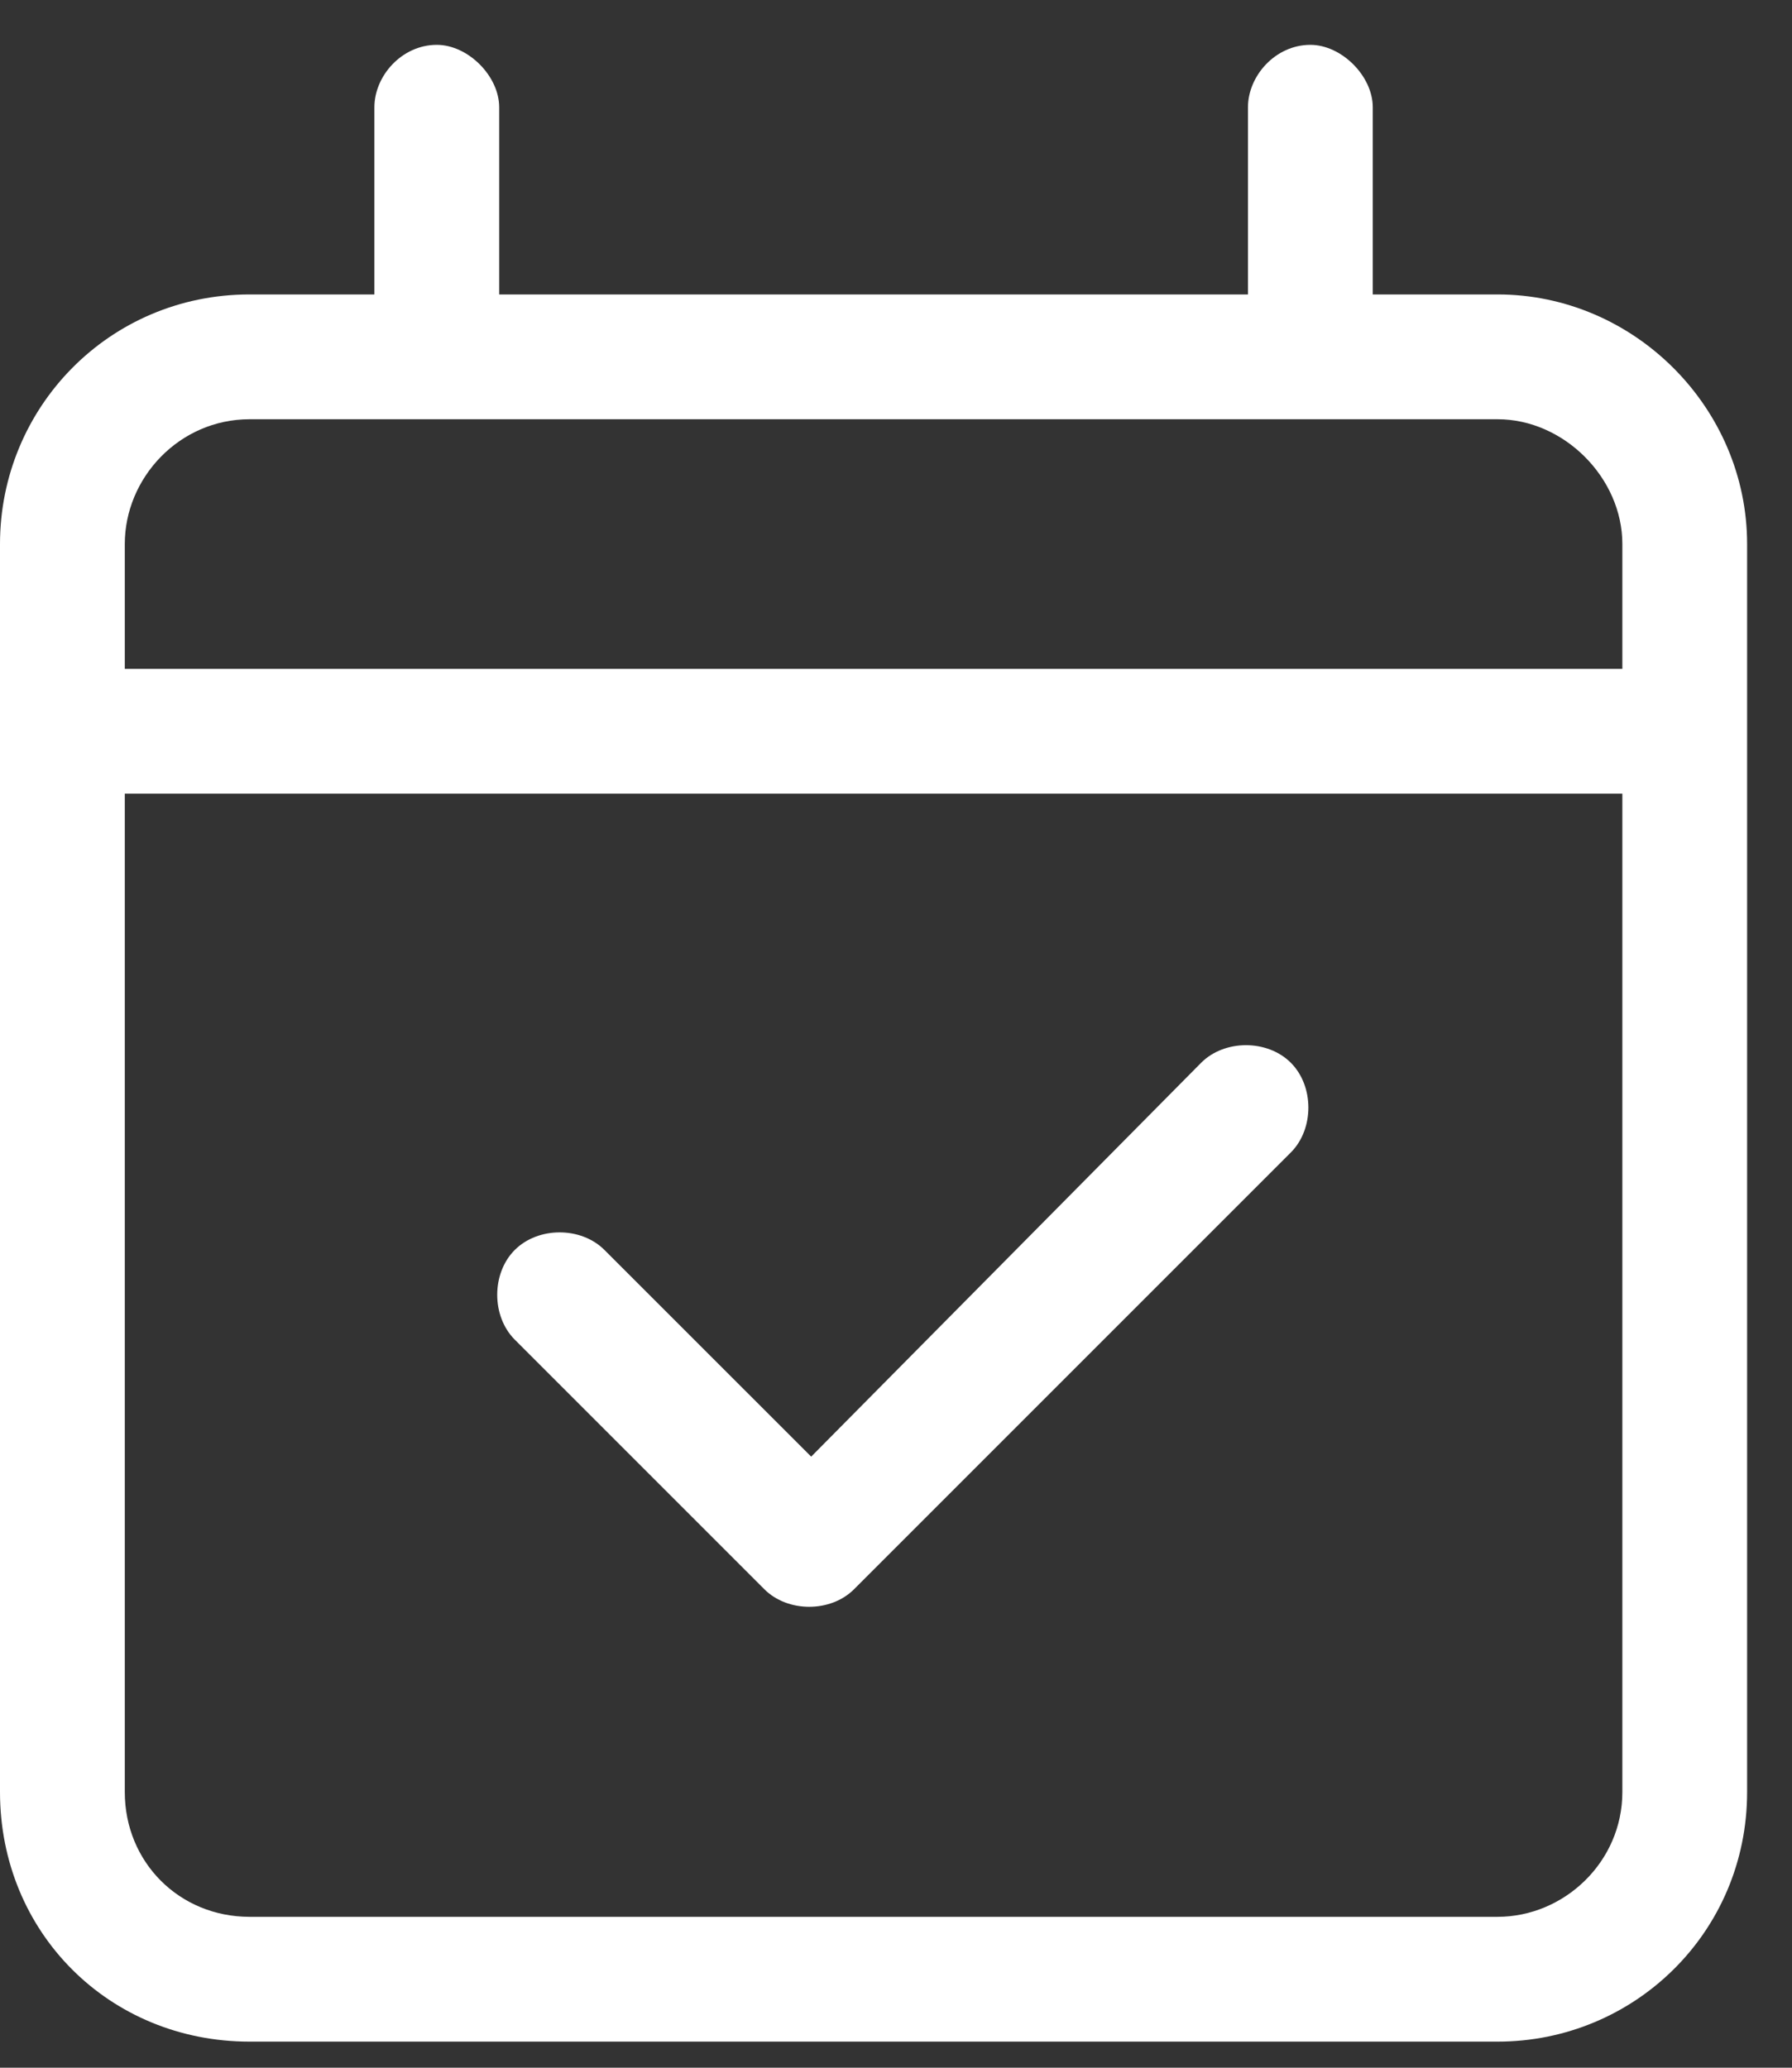
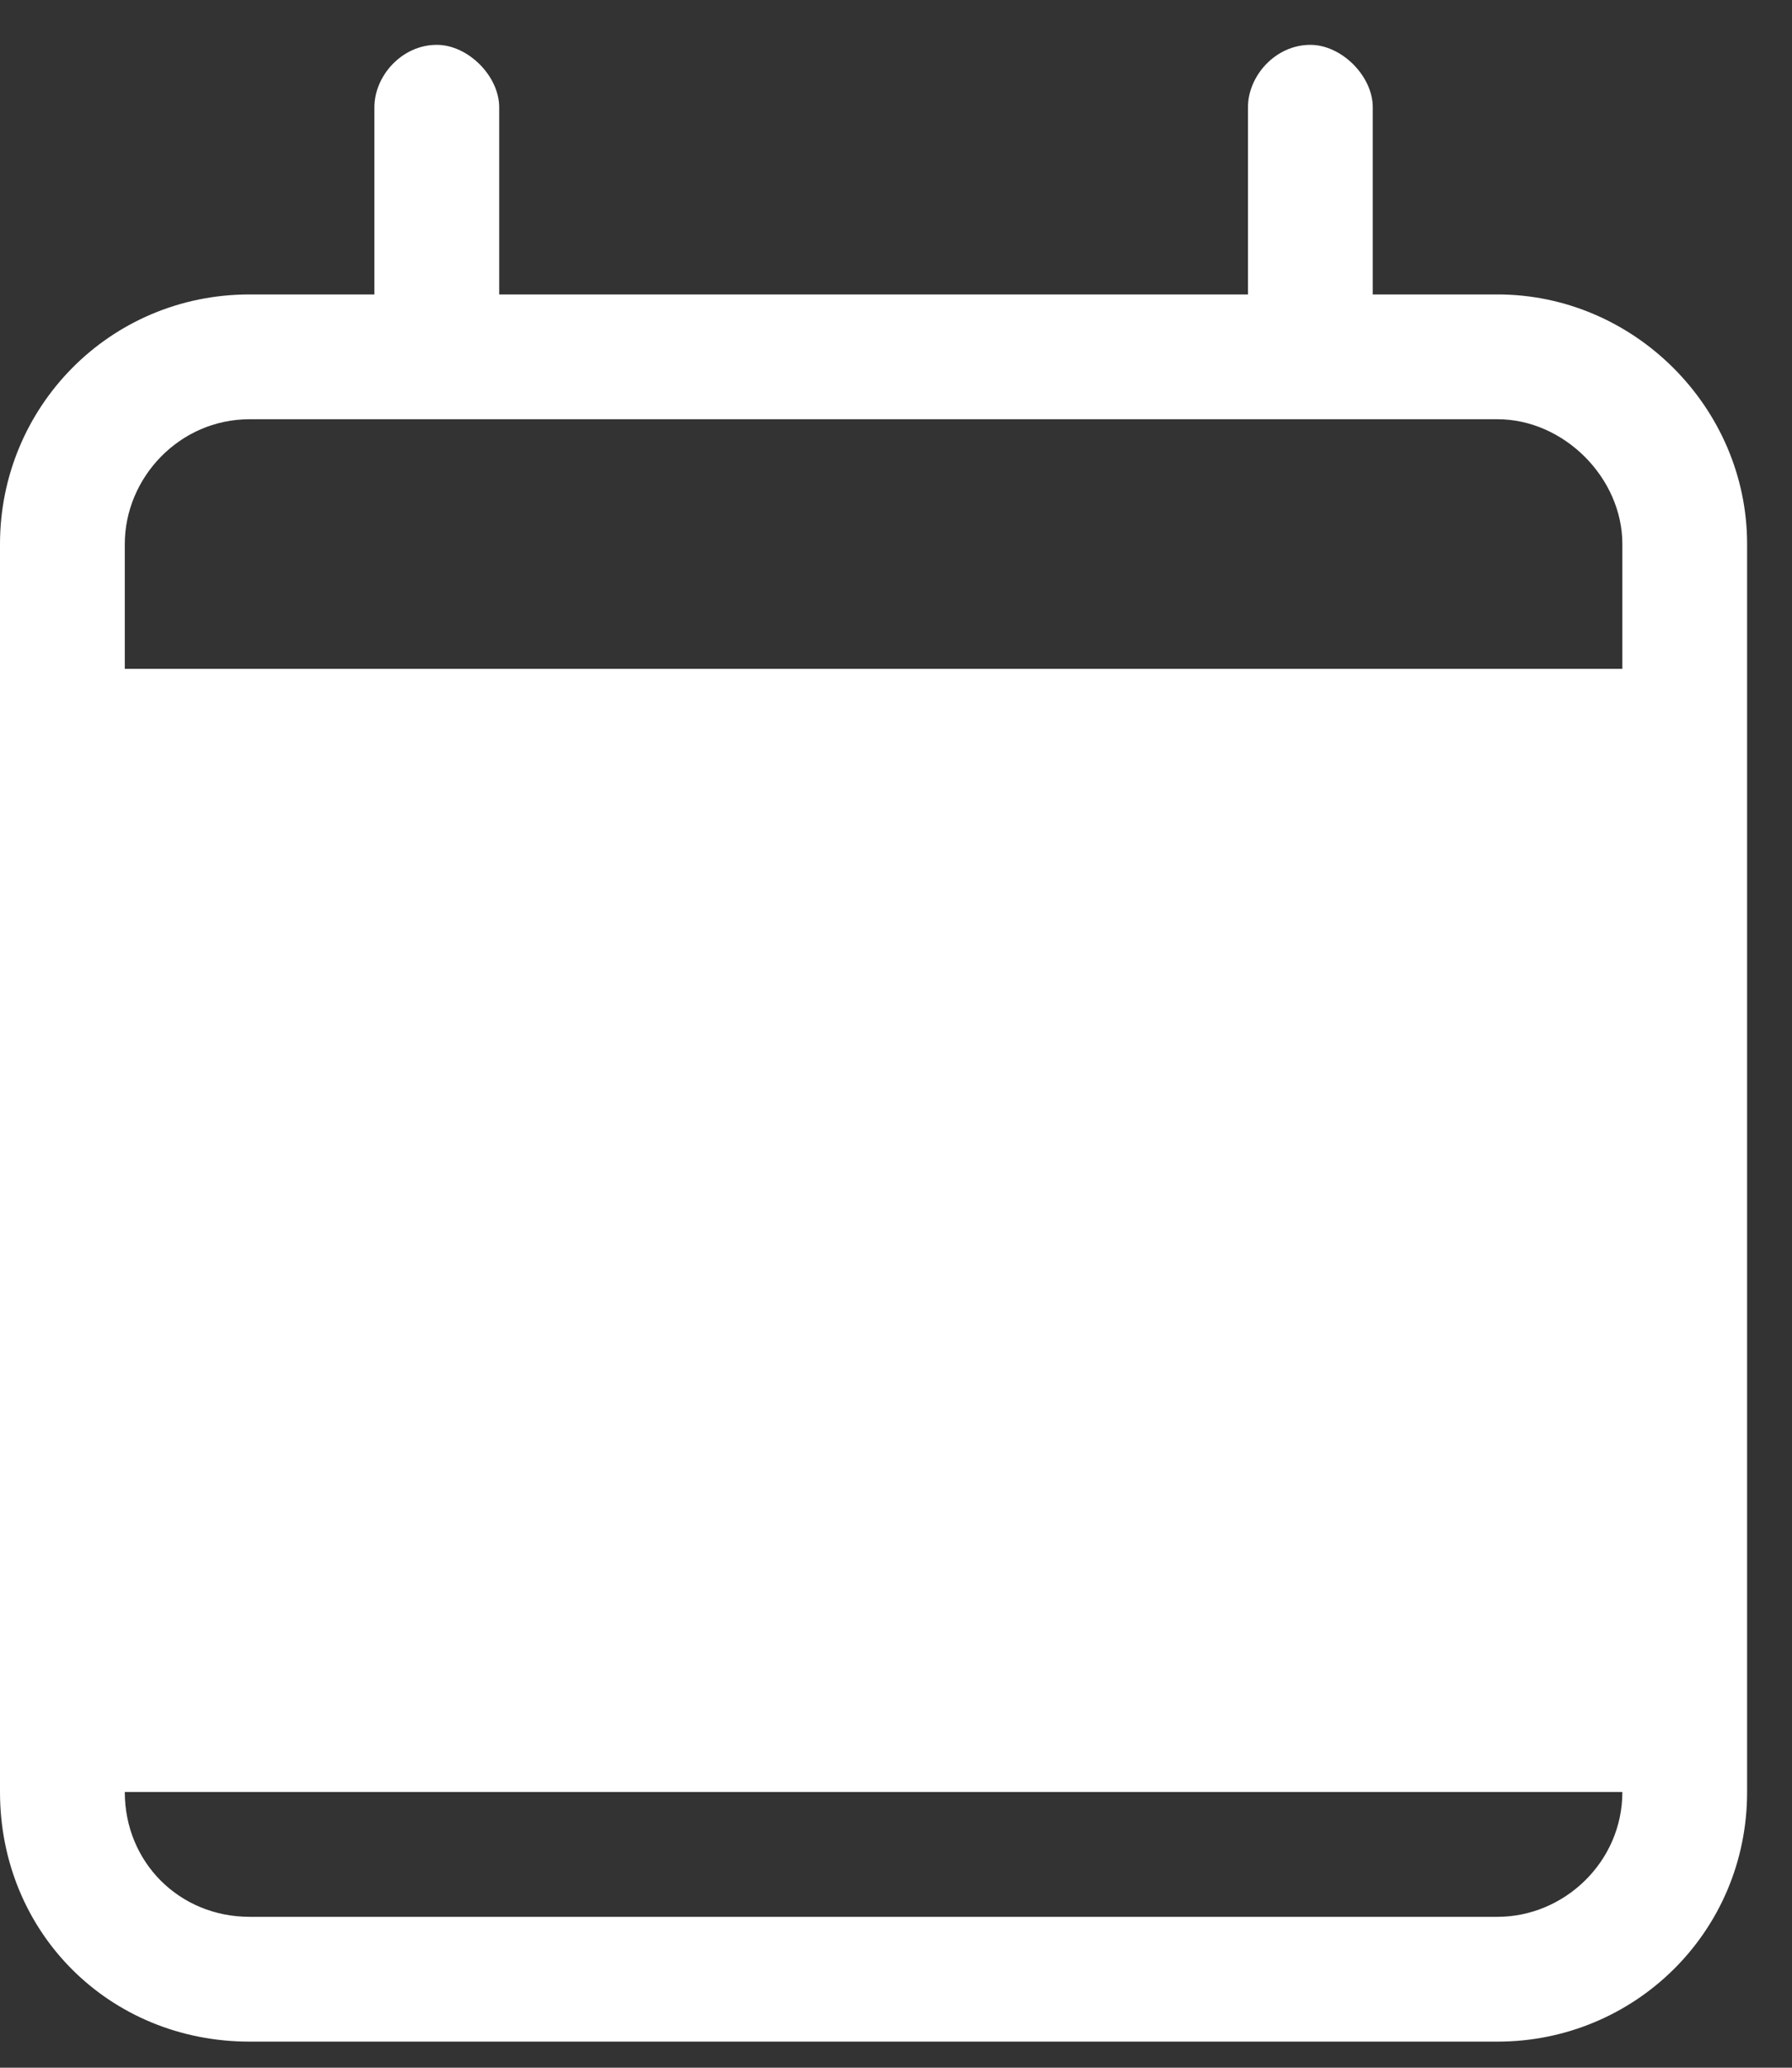
<svg xmlns="http://www.w3.org/2000/svg" width="39" height="45" viewBox="0 0 39 45" fill="none">
  <rect x="0" y="0" width="39" height="45" fill="#333333" stroke="none" />
-   <path d="M18.587 34.587C18.078 35.096 17.145 35.096 16.635 34.587L11.203 29.155C10.694 28.645 10.694 27.712 11.203 27.203C11.713 26.693 12.646 26.693 13.155 27.203L17.654 31.701L26.141 23.129C26.65 22.619 27.584 22.619 28.093 23.129C28.602 23.638 28.602 24.571 28.093 25.081L18.587 34.587ZM10.864 6.408H27.16V2.334C27.16 1.655 27.754 0.976 28.518 0.976C29.197 0.976 29.876 1.655 29.876 2.334V6.408H32.592C35.562 6.408 38.023 8.87 38.023 11.84V39C38.023 42.056 35.562 44.432 32.592 44.432H5.432C2.376 44.432 0 42.056 0 39V11.84C0 8.87 2.376 6.408 5.432 6.408H8.148V2.334C8.148 1.655 8.742 0.976 9.506 0.976C10.185 0.976 10.864 1.655 10.864 2.334V6.408ZM2.716 39C2.716 40.528 3.904 41.716 5.432 41.716H32.592C34.034 41.716 35.308 40.528 35.308 39V17.272H2.716V39ZM2.716 11.84V14.556H35.308V11.84C35.308 10.398 34.034 9.124 32.592 9.124H5.432C3.904 9.124 2.716 10.398 2.716 11.84Z" fill="white" />
+   <path d="M18.587 34.587C18.078 35.096 17.145 35.096 16.635 34.587L11.203 29.155C10.694 28.645 10.694 27.712 11.203 27.203C11.713 26.693 12.646 26.693 13.155 27.203L17.654 31.701L26.141 23.129C26.65 22.619 27.584 22.619 28.093 23.129C28.602 23.638 28.602 24.571 28.093 25.081L18.587 34.587ZM10.864 6.408H27.16V2.334C27.16 1.655 27.754 0.976 28.518 0.976C29.197 0.976 29.876 1.655 29.876 2.334V6.408H32.592C35.562 6.408 38.023 8.87 38.023 11.84V39C38.023 42.056 35.562 44.432 32.592 44.432H5.432C2.376 44.432 0 42.056 0 39V11.84C0 8.87 2.376 6.408 5.432 6.408H8.148V2.334C8.148 1.655 8.742 0.976 9.506 0.976C10.185 0.976 10.864 1.655 10.864 2.334V6.408ZM2.716 39C2.716 40.528 3.904 41.716 5.432 41.716H32.592C34.034 41.716 35.308 40.528 35.308 39H2.716V39ZM2.716 11.84V14.556H35.308V11.84C35.308 10.398 34.034 9.124 32.592 9.124H5.432C3.904 9.124 2.716 10.398 2.716 11.84Z" fill="white" />
</svg>